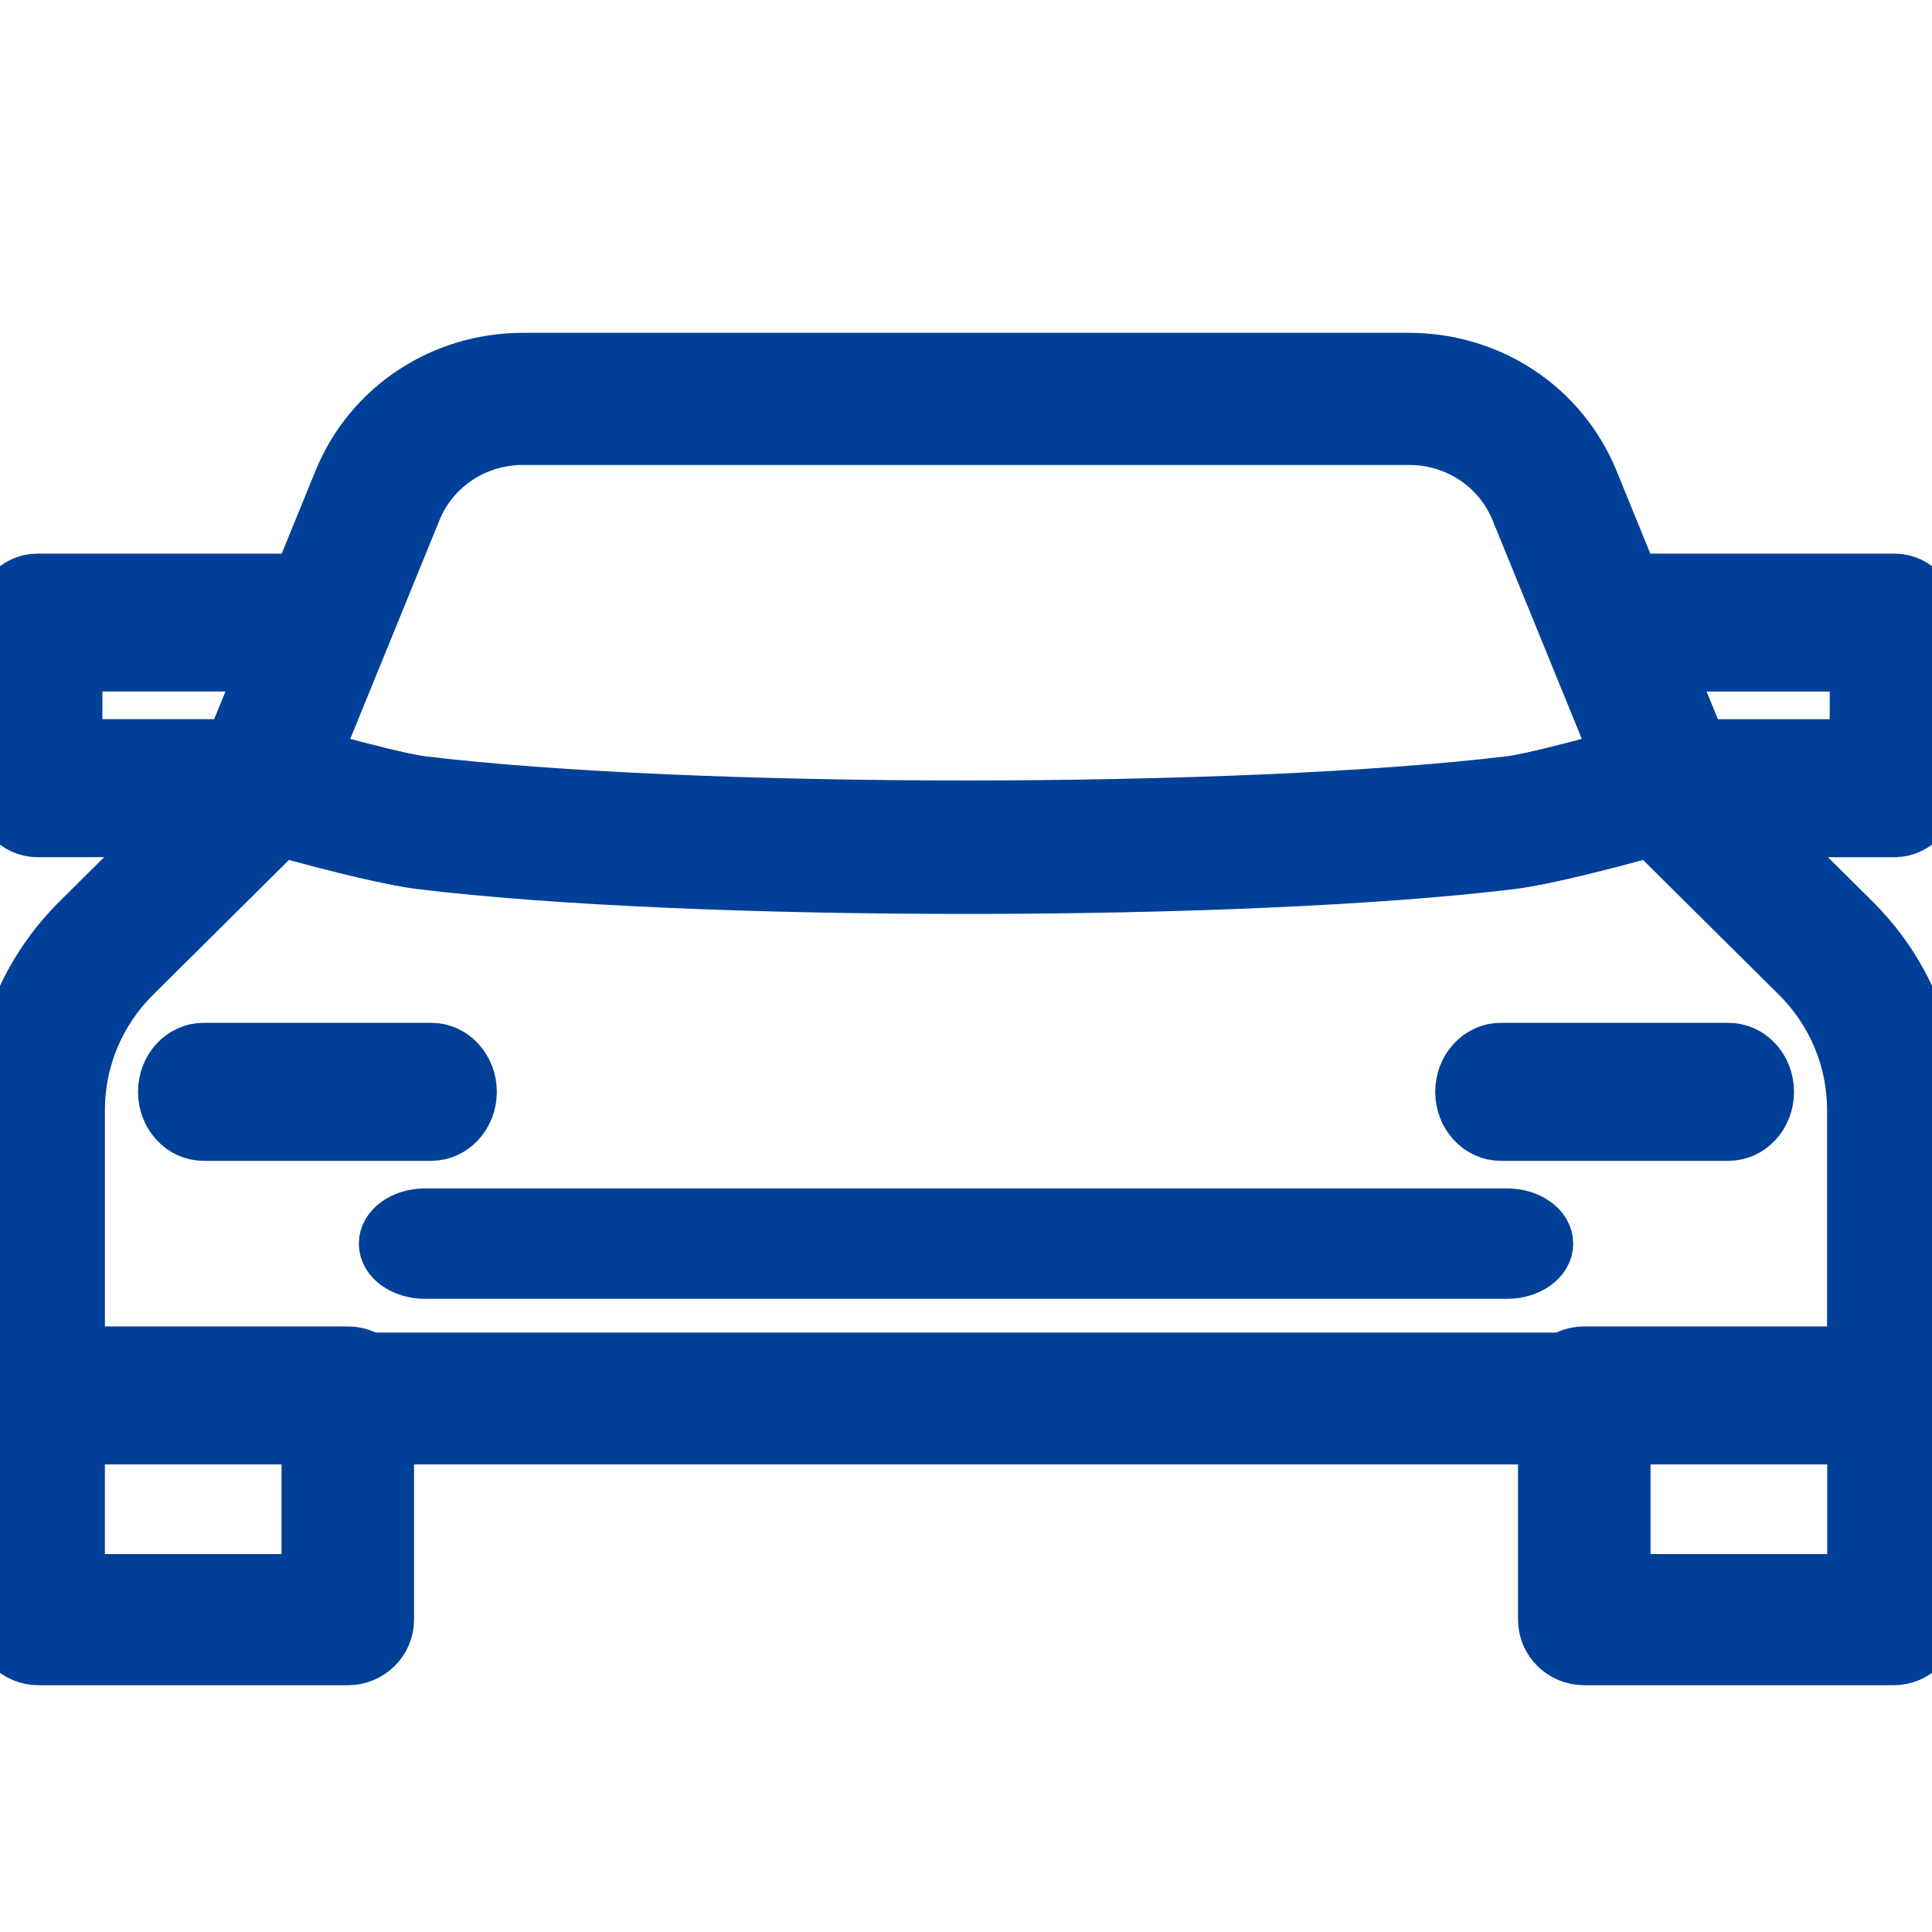
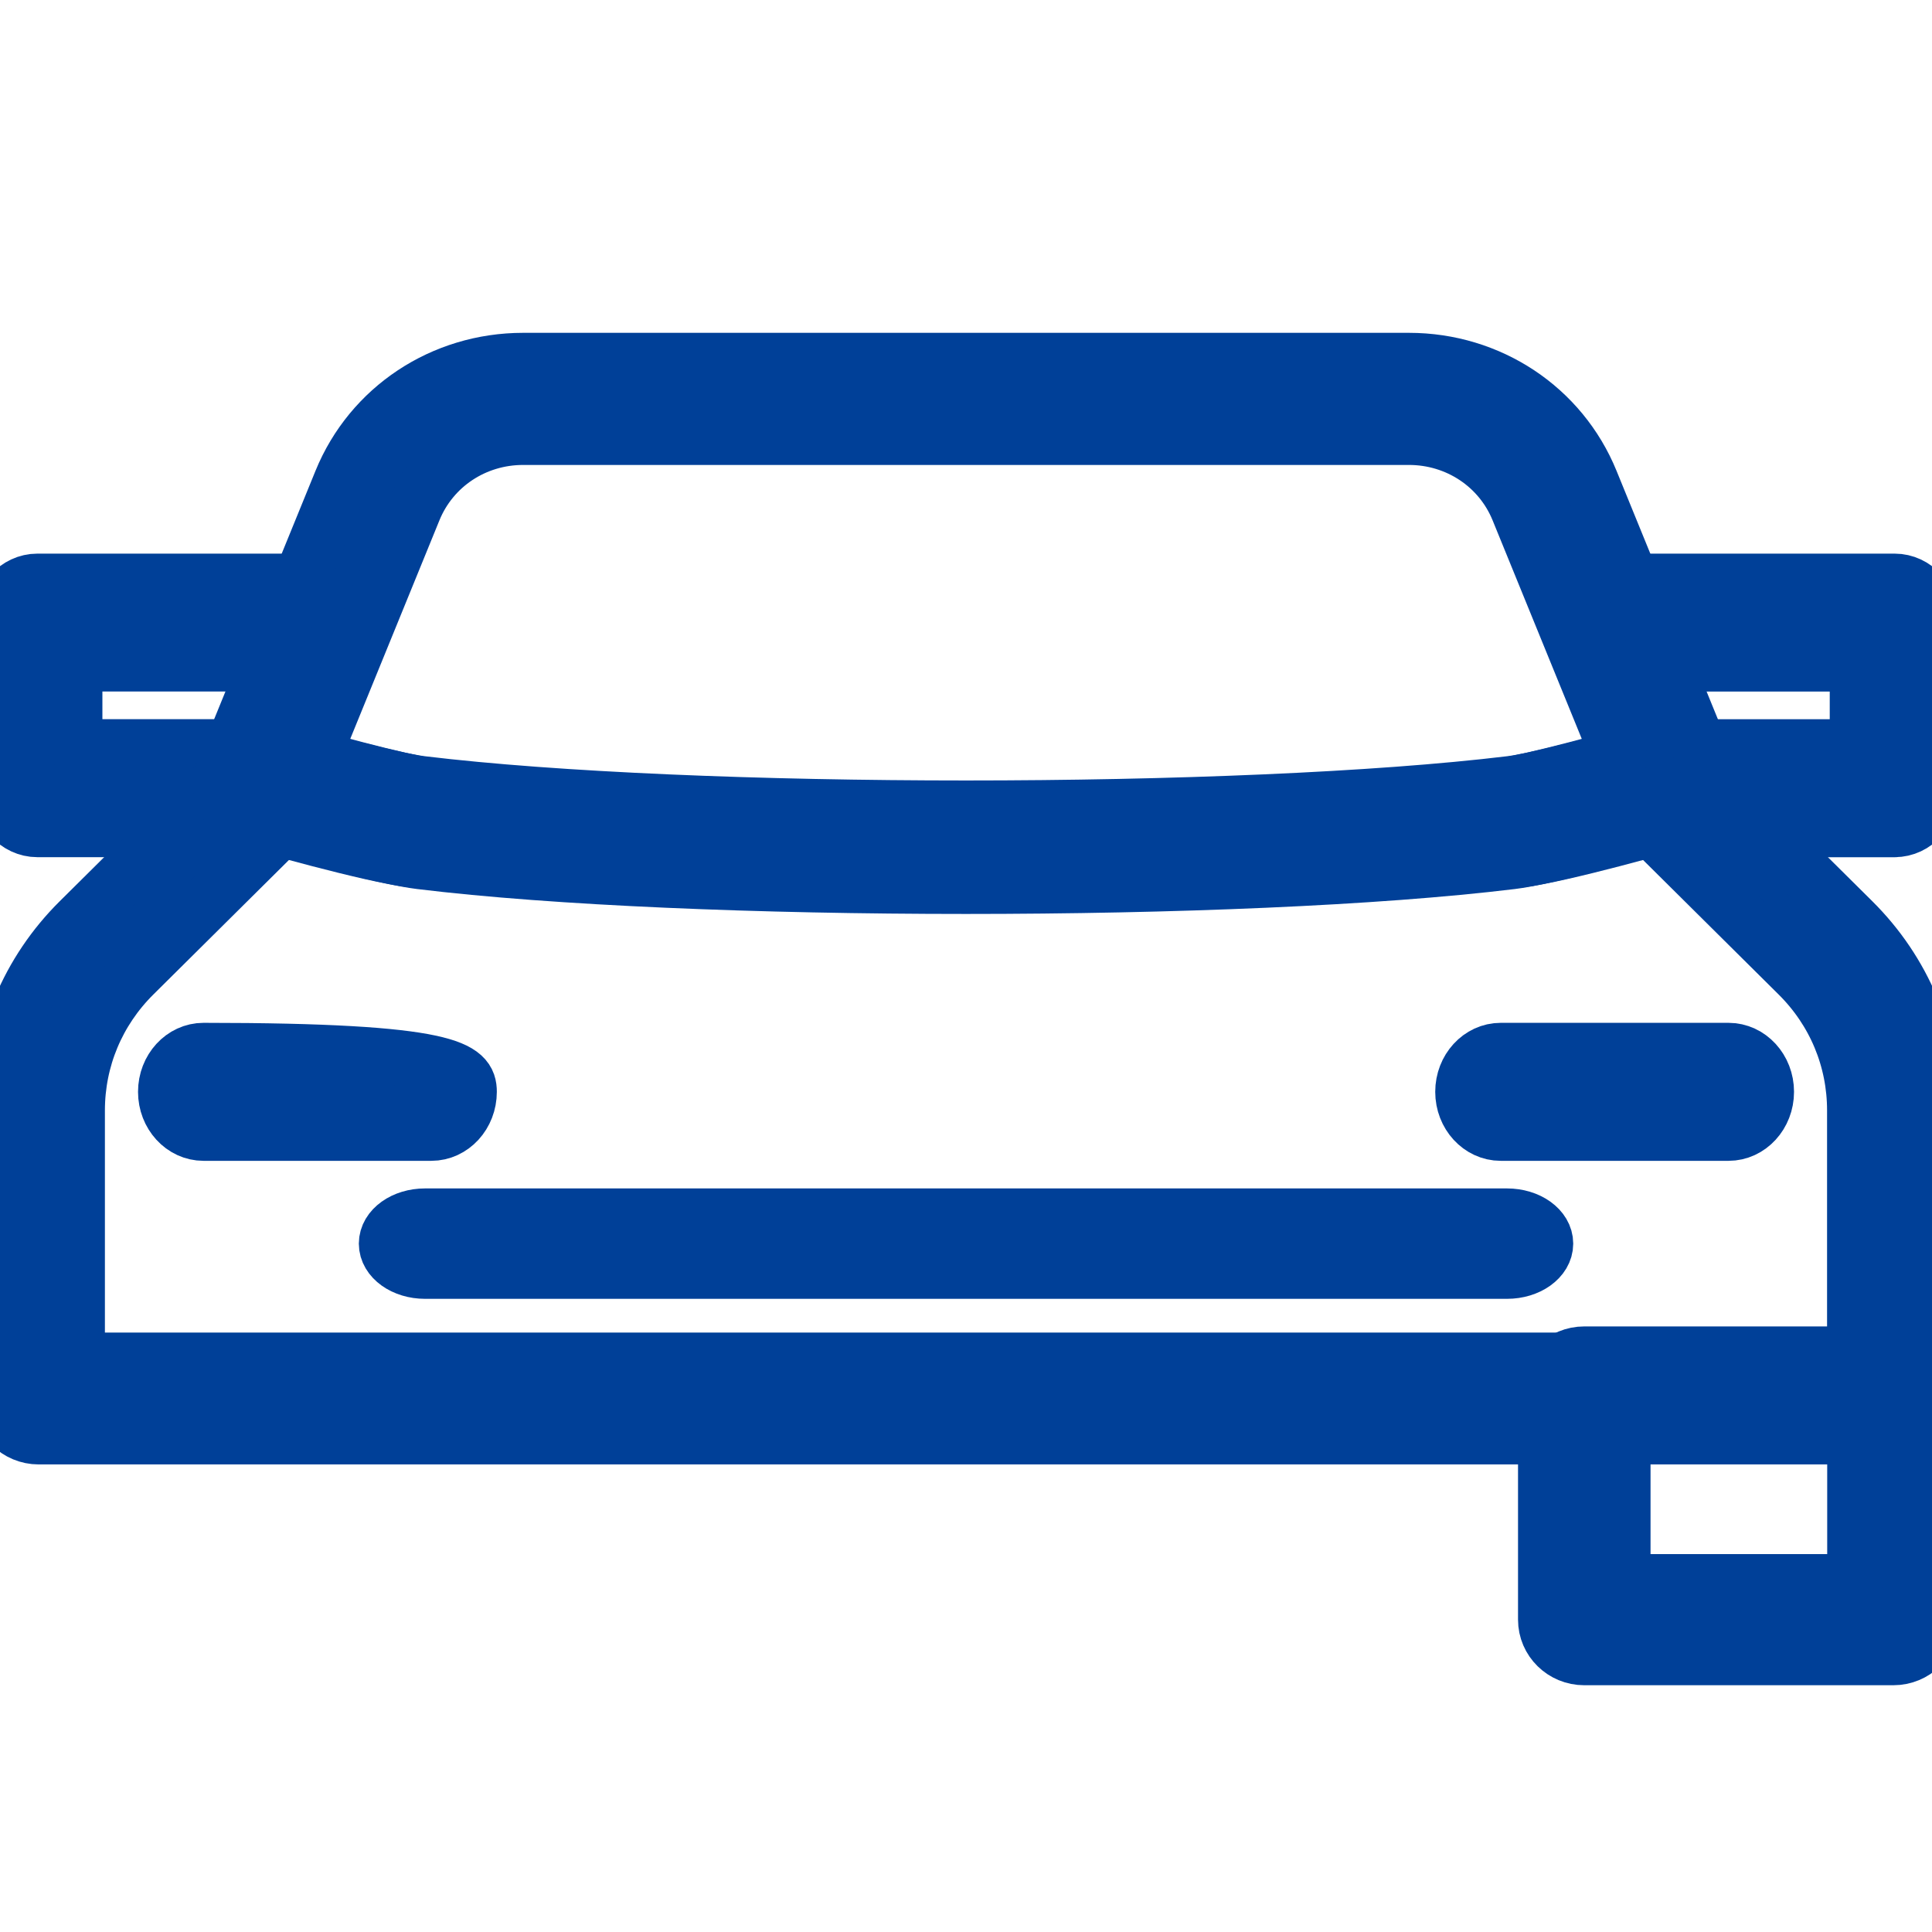
<svg xmlns="http://www.w3.org/2000/svg" width="70" height="70" viewBox="0 0 70 70" fill="none">
  <g clip-path="url(#clip0_452_4113)">
-     <path d="M12.601 60.059H1.4C0.627 60.059 0.001 59.444 0.001 58.684V50.433C0.001 49.674 0.627 49.059 1.4 49.059H12.601C13.374 49.059 14.001 49.674 14.001 50.433V58.684C14.001 59.444 13.374 60.059 12.601 60.059ZM2.8 57.308H11.201V51.808H2.8V57.308Z" fill="#004098" stroke="#004098" stroke-width="2" stroke-miterlimit="10" stroke-linecap="round" stroke-linejoin="round" />
    <path d="M68.601 60.059H57.4C56.627 60.059 56.001 59.444 56.001 58.684V50.433C56.001 49.674 56.627 49.059 57.4 49.059H68.601C69.374 49.059 70.001 49.674 70.001 50.433V58.684C70.001 59.444 69.374 60.059 68.601 60.059ZM58.802 57.308H67.203V51.808H58.802V57.308Z" fill="#004098" stroke="#004098" stroke-width="2" stroke-miterlimit="10" stroke-linecap="round" stroke-linejoin="round" />
    <path d="M9.48 30.057H1.354C0.606 30.057 0.001 29.386 0.001 28.557V22.558C0.001 21.73 0.606 21.059 1.354 21.059H11.646C12.096 21.059 12.515 21.306 12.768 21.718C13.02 22.131 13.071 22.655 12.904 23.117L10.736 29.116C10.531 29.685 10.033 30.059 9.478 30.059L9.48 30.057ZM2.71 27.056H8.563L9.647 24.055H2.71V27.056Z" fill="#004098" stroke="#004098" stroke-width="2" stroke-miterlimit="10" stroke-linecap="round" stroke-linejoin="round" />
    <path d="M68.649 30.059H60.523C59.971 30.059 59.472 29.685 59.266 29.116L57.098 23.117C56.931 22.655 56.982 22.131 57.233 21.718C57.485 21.306 57.905 21.059 58.355 21.059H68.647C69.395 21.059 70.001 21.73 70.001 22.558V28.557C70.001 29.386 69.395 30.057 68.647 30.057L68.649 30.059ZM61.442 27.058H67.295V24.057H60.358L61.442 27.058Z" fill="#004098" stroke="#004098" stroke-width="2" stroke-miterlimit="10" stroke-linecap="round" stroke-linejoin="round" />
    <path d="M54.601 46.059H15.4C14.627 46.059 14.001 45.611 14.001 45.059C14.001 44.506 14.627 44.059 15.4 44.059H54.601C55.374 44.059 56.001 44.506 56.001 45.059C56.001 45.611 55.374 46.059 54.601 46.059Z" fill="#004098" stroke="#004098" stroke-width="2" stroke-miterlimit="10" stroke-linecap="round" stroke-linejoin="round" />
    <path d="M62.626 41.059H54.375C53.616 41.059 53.001 40.387 53.001 39.559C53.001 38.73 53.616 38.059 54.375 38.059H62.626C63.386 38.059 64.001 38.73 64.001 39.559C64.001 40.387 63.386 41.059 62.626 41.059Z" fill="#004098" stroke="#004098" stroke-width="2" stroke-miterlimit="10" stroke-linecap="round" stroke-linejoin="round" />
-     <path d="M15.626 41.059H7.375C6.616 41.059 6.001 40.387 6.001 39.559C6.001 38.73 6.616 38.059 7.375 38.059H15.626C16.386 38.059 17.001 38.73 17.001 39.559C17.001 40.387 16.386 41.059 15.626 41.059Z" fill="#004098" stroke="#004098" stroke-width="2" stroke-miterlimit="10" stroke-linecap="round" stroke-linejoin="round" />
+     <path d="M15.626 41.059H7.375C6.616 41.059 6.001 40.387 6.001 39.559C6.001 38.73 6.616 38.059 7.375 38.059C16.386 38.059 17.001 38.73 17.001 39.559C17.001 40.387 16.386 41.059 15.626 41.059Z" fill="#004098" stroke="#004098" stroke-width="2" stroke-miterlimit="10" stroke-linecap="round" stroke-linejoin="round" />
    <path d="M68.598 52.059H1.4C0.627 52.059 0.001 51.437 0.001 50.67V40.234C0.001 37.637 1.02 35.196 2.872 33.36L8.812 27.467C9.175 27.107 9.708 26.973 10.196 27.116C11.325 27.445 14.492 28.327 15.572 28.458C25.192 29.634 44.803 29.634 54.43 28.458C55.511 28.327 58.678 27.445 59.805 27.116C60.297 26.971 60.827 27.105 61.19 27.467L67.13 33.36C68.981 35.196 70.001 37.637 70.001 40.234V50.67C70.001 51.437 69.374 52.059 68.601 52.059H68.598ZM2.8 49.282H67.198V40.234C67.198 38.379 66.471 36.636 65.149 35.324L59.794 30.011C58.468 30.384 55.922 31.077 54.77 31.218C44.974 32.413 25.018 32.413 15.229 31.218C14.08 31.077 11.532 30.384 10.206 30.011L4.851 35.324C3.529 36.636 2.801 38.379 2.801 40.234V49.282H2.8Z" fill="#004098" stroke="#004098" stroke-width="2" stroke-miterlimit="10" stroke-linecap="round" stroke-linejoin="round" />
    <path d="M35 32.059C27.451 32.059 19.902 31.759 14.932 31.158C13.407 30.974 9.465 29.847 9.021 29.719C8.637 29.609 8.317 29.345 8.144 28.991C7.968 28.638 7.954 28.228 8.102 27.864L12.357 17.436C13.442 14.776 16.031 13.059 18.954 13.059H51.047C53.969 13.059 56.559 14.776 57.644 17.436L61.899 27.864C62.048 28.228 62.033 28.637 61.857 28.991C61.682 29.343 61.364 29.609 60.98 29.719C60.536 29.847 56.593 30.974 55.069 31.158C50.099 31.757 42.55 32.059 35 32.059ZM11.327 27.465C12.73 27.845 14.517 28.301 15.279 28.393C25.048 29.573 44.953 29.573 54.721 28.393C55.484 28.301 57.271 27.845 58.674 27.465L55.005 18.473C54.353 16.877 52.801 15.846 51.047 15.846H18.954C17.2 15.846 15.648 16.877 14.996 18.473L11.327 27.465Z" fill="#004098" stroke="#004098" stroke-width="2" stroke-miterlimit="10" stroke-linecap="round" stroke-linejoin="round" />
  </g>
  <defs>
    <clipPath id="clip0_452_4113">
      <rect width="70" height="70" fill="white" />
    </clipPath>
  </defs>
</svg>